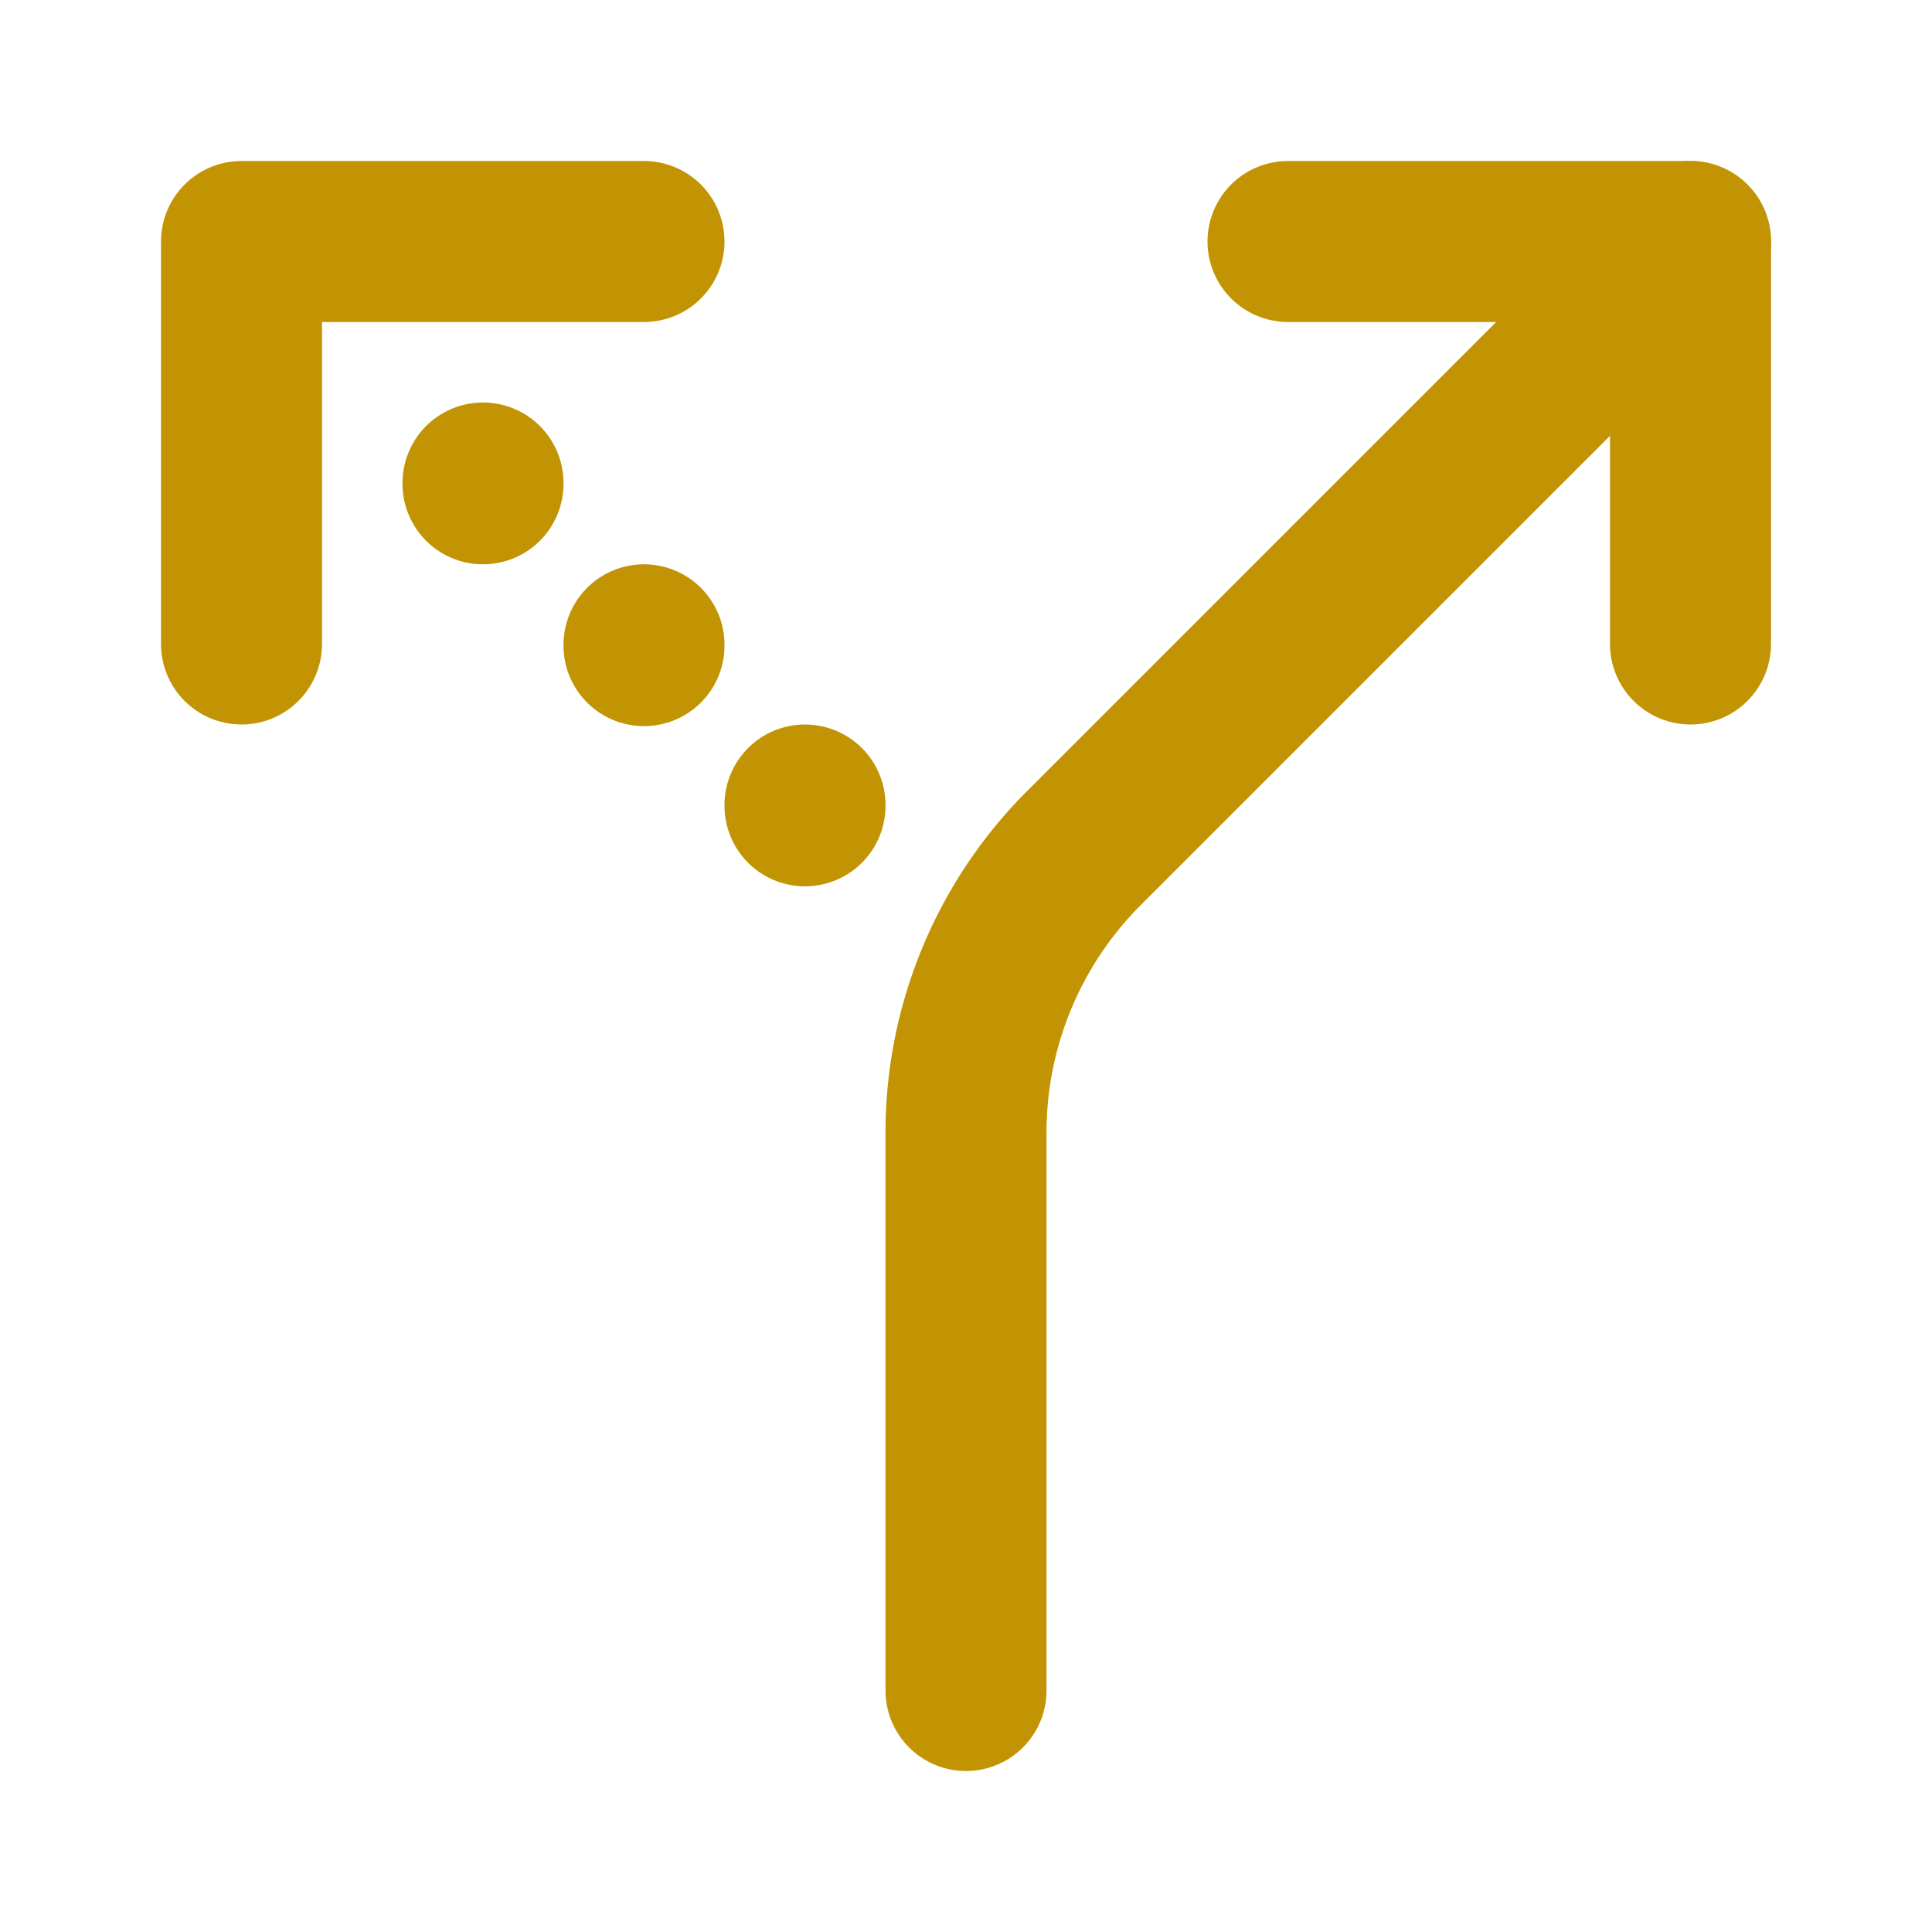
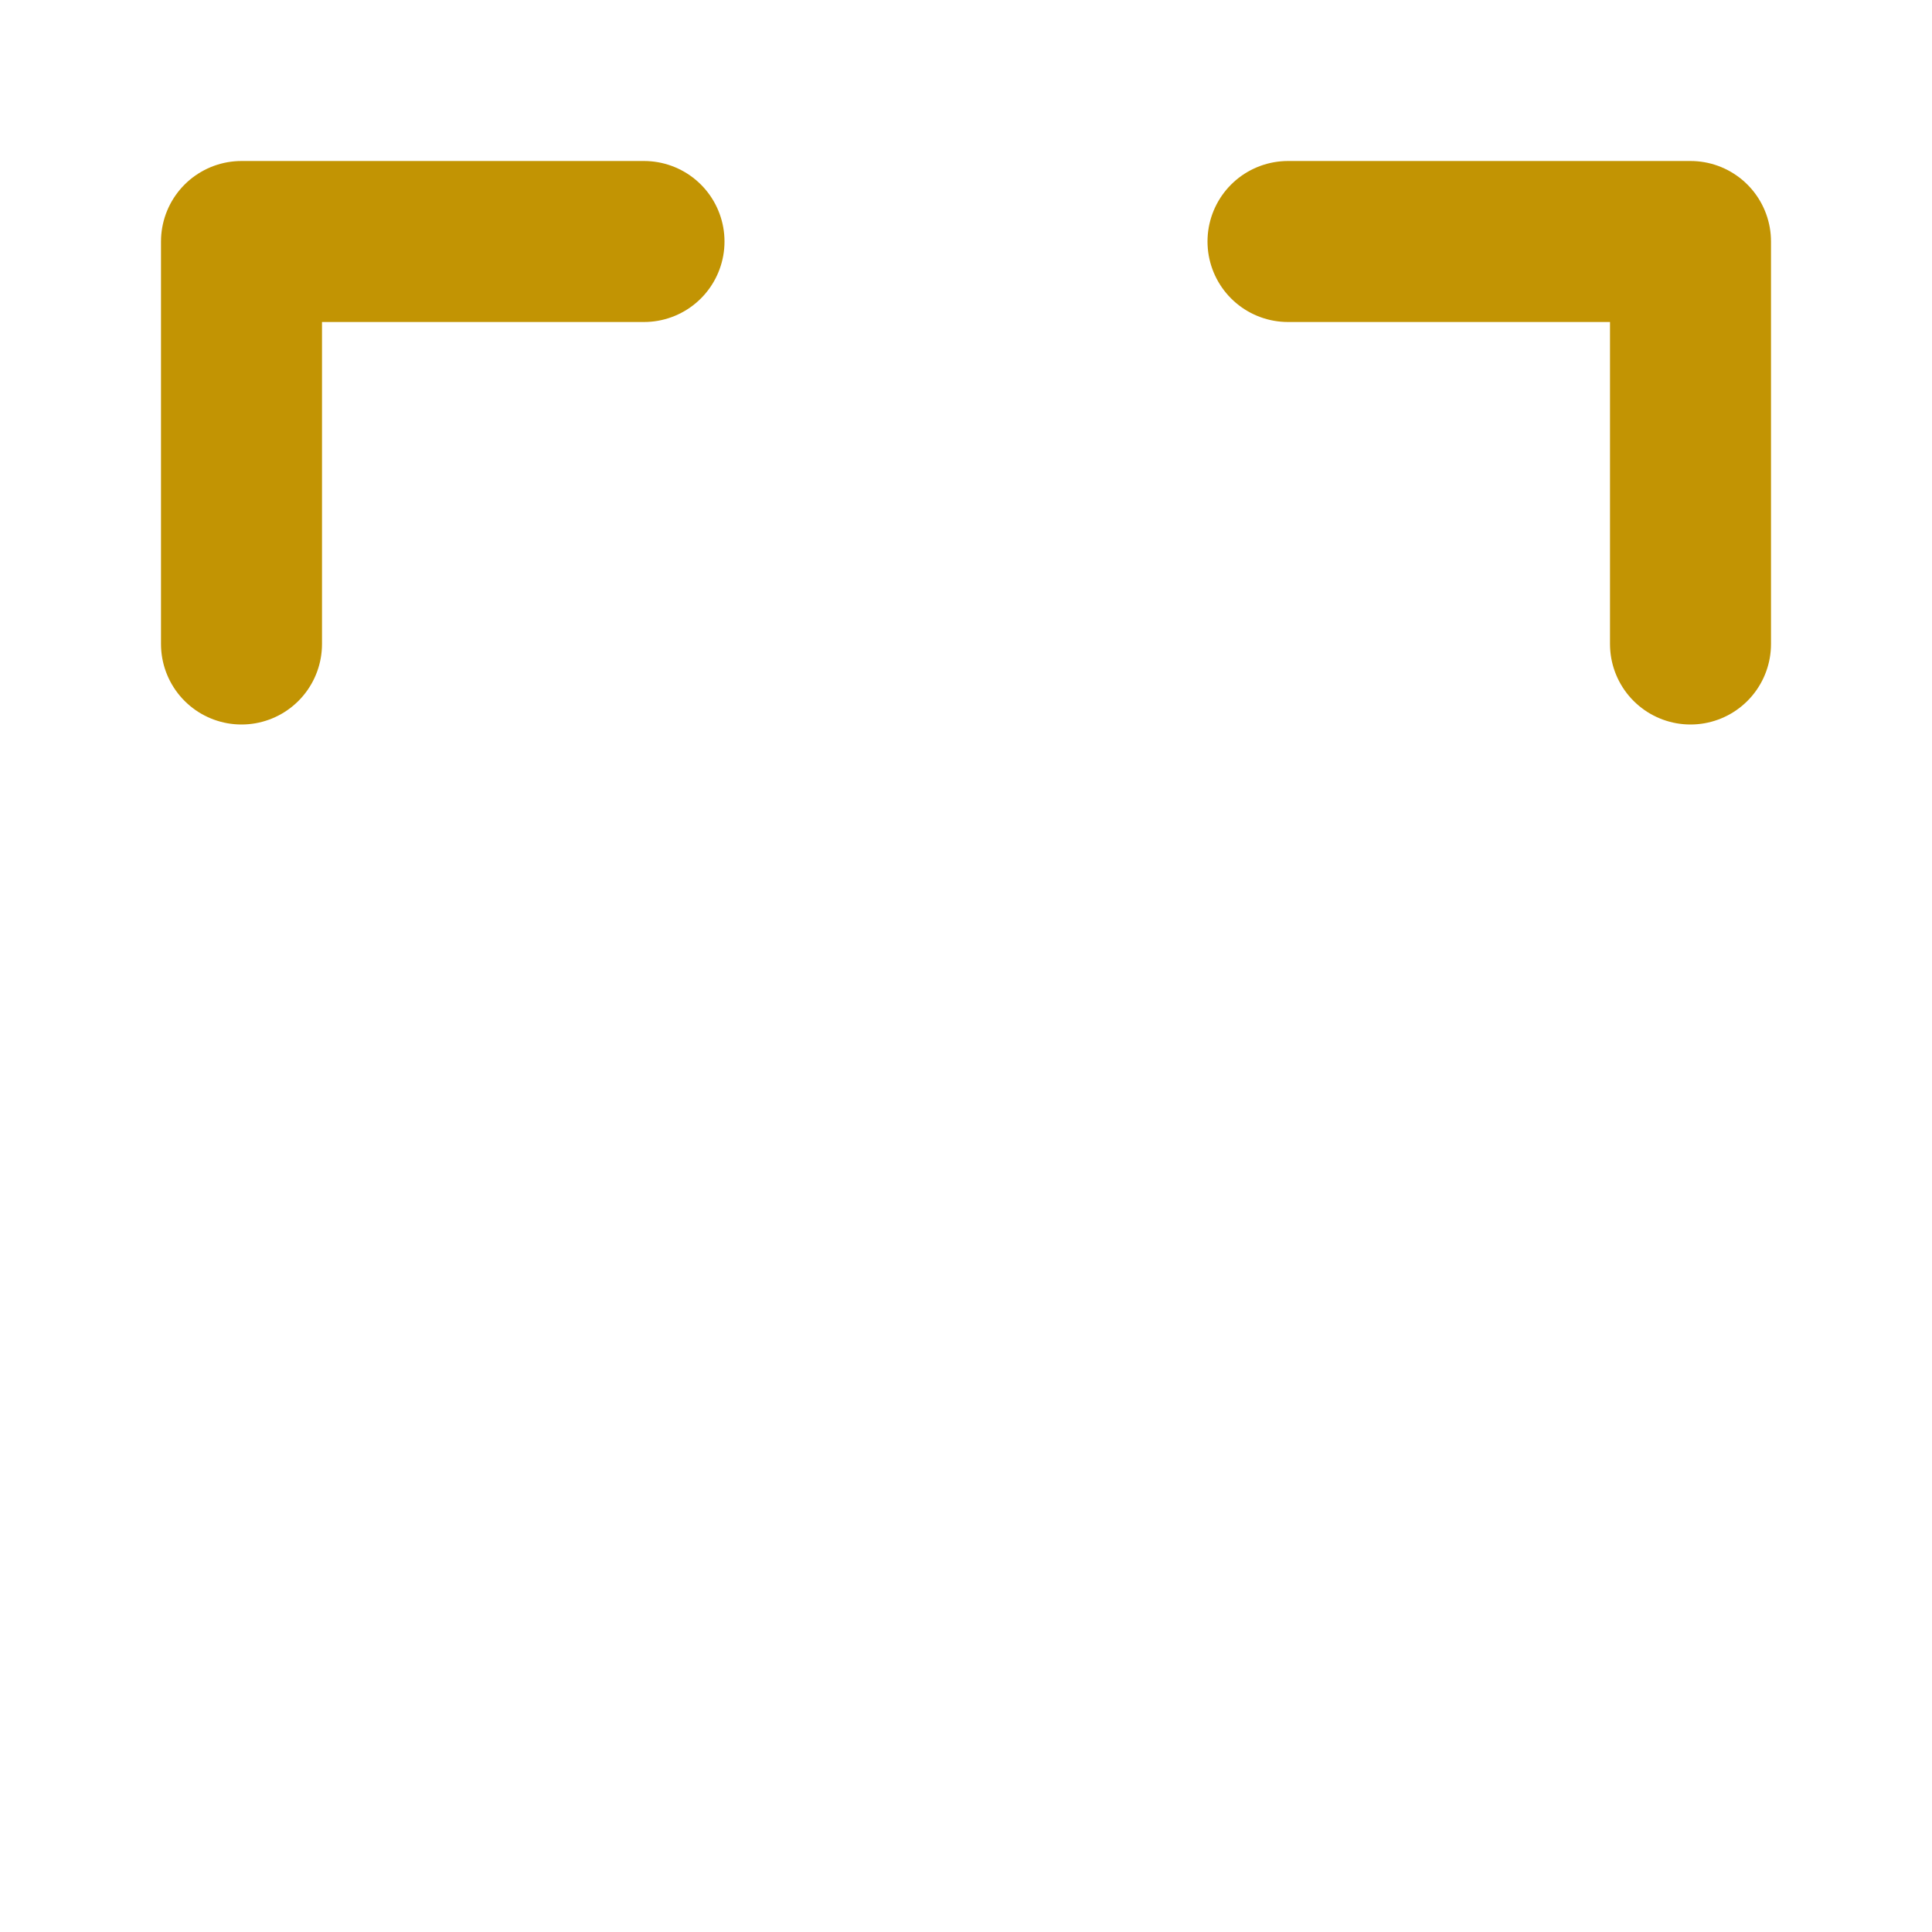
<svg xmlns="http://www.w3.org/2000/svg" width="40" height="40" viewBox="0 0 24 24">
  <g fill="none" stroke="#c29403" stroke-linecap="round" stroke-linejoin="round" stroke-width="2">
    <path d="M16 3h5v5M8 3H3v5" />
-     <path d="m21 3l-7.536 7.536A5 5 0 0 0 12 14.07V21M6 6.01V6m2 2.02v-.01M10 10v.01" />
  </g>
</svg>